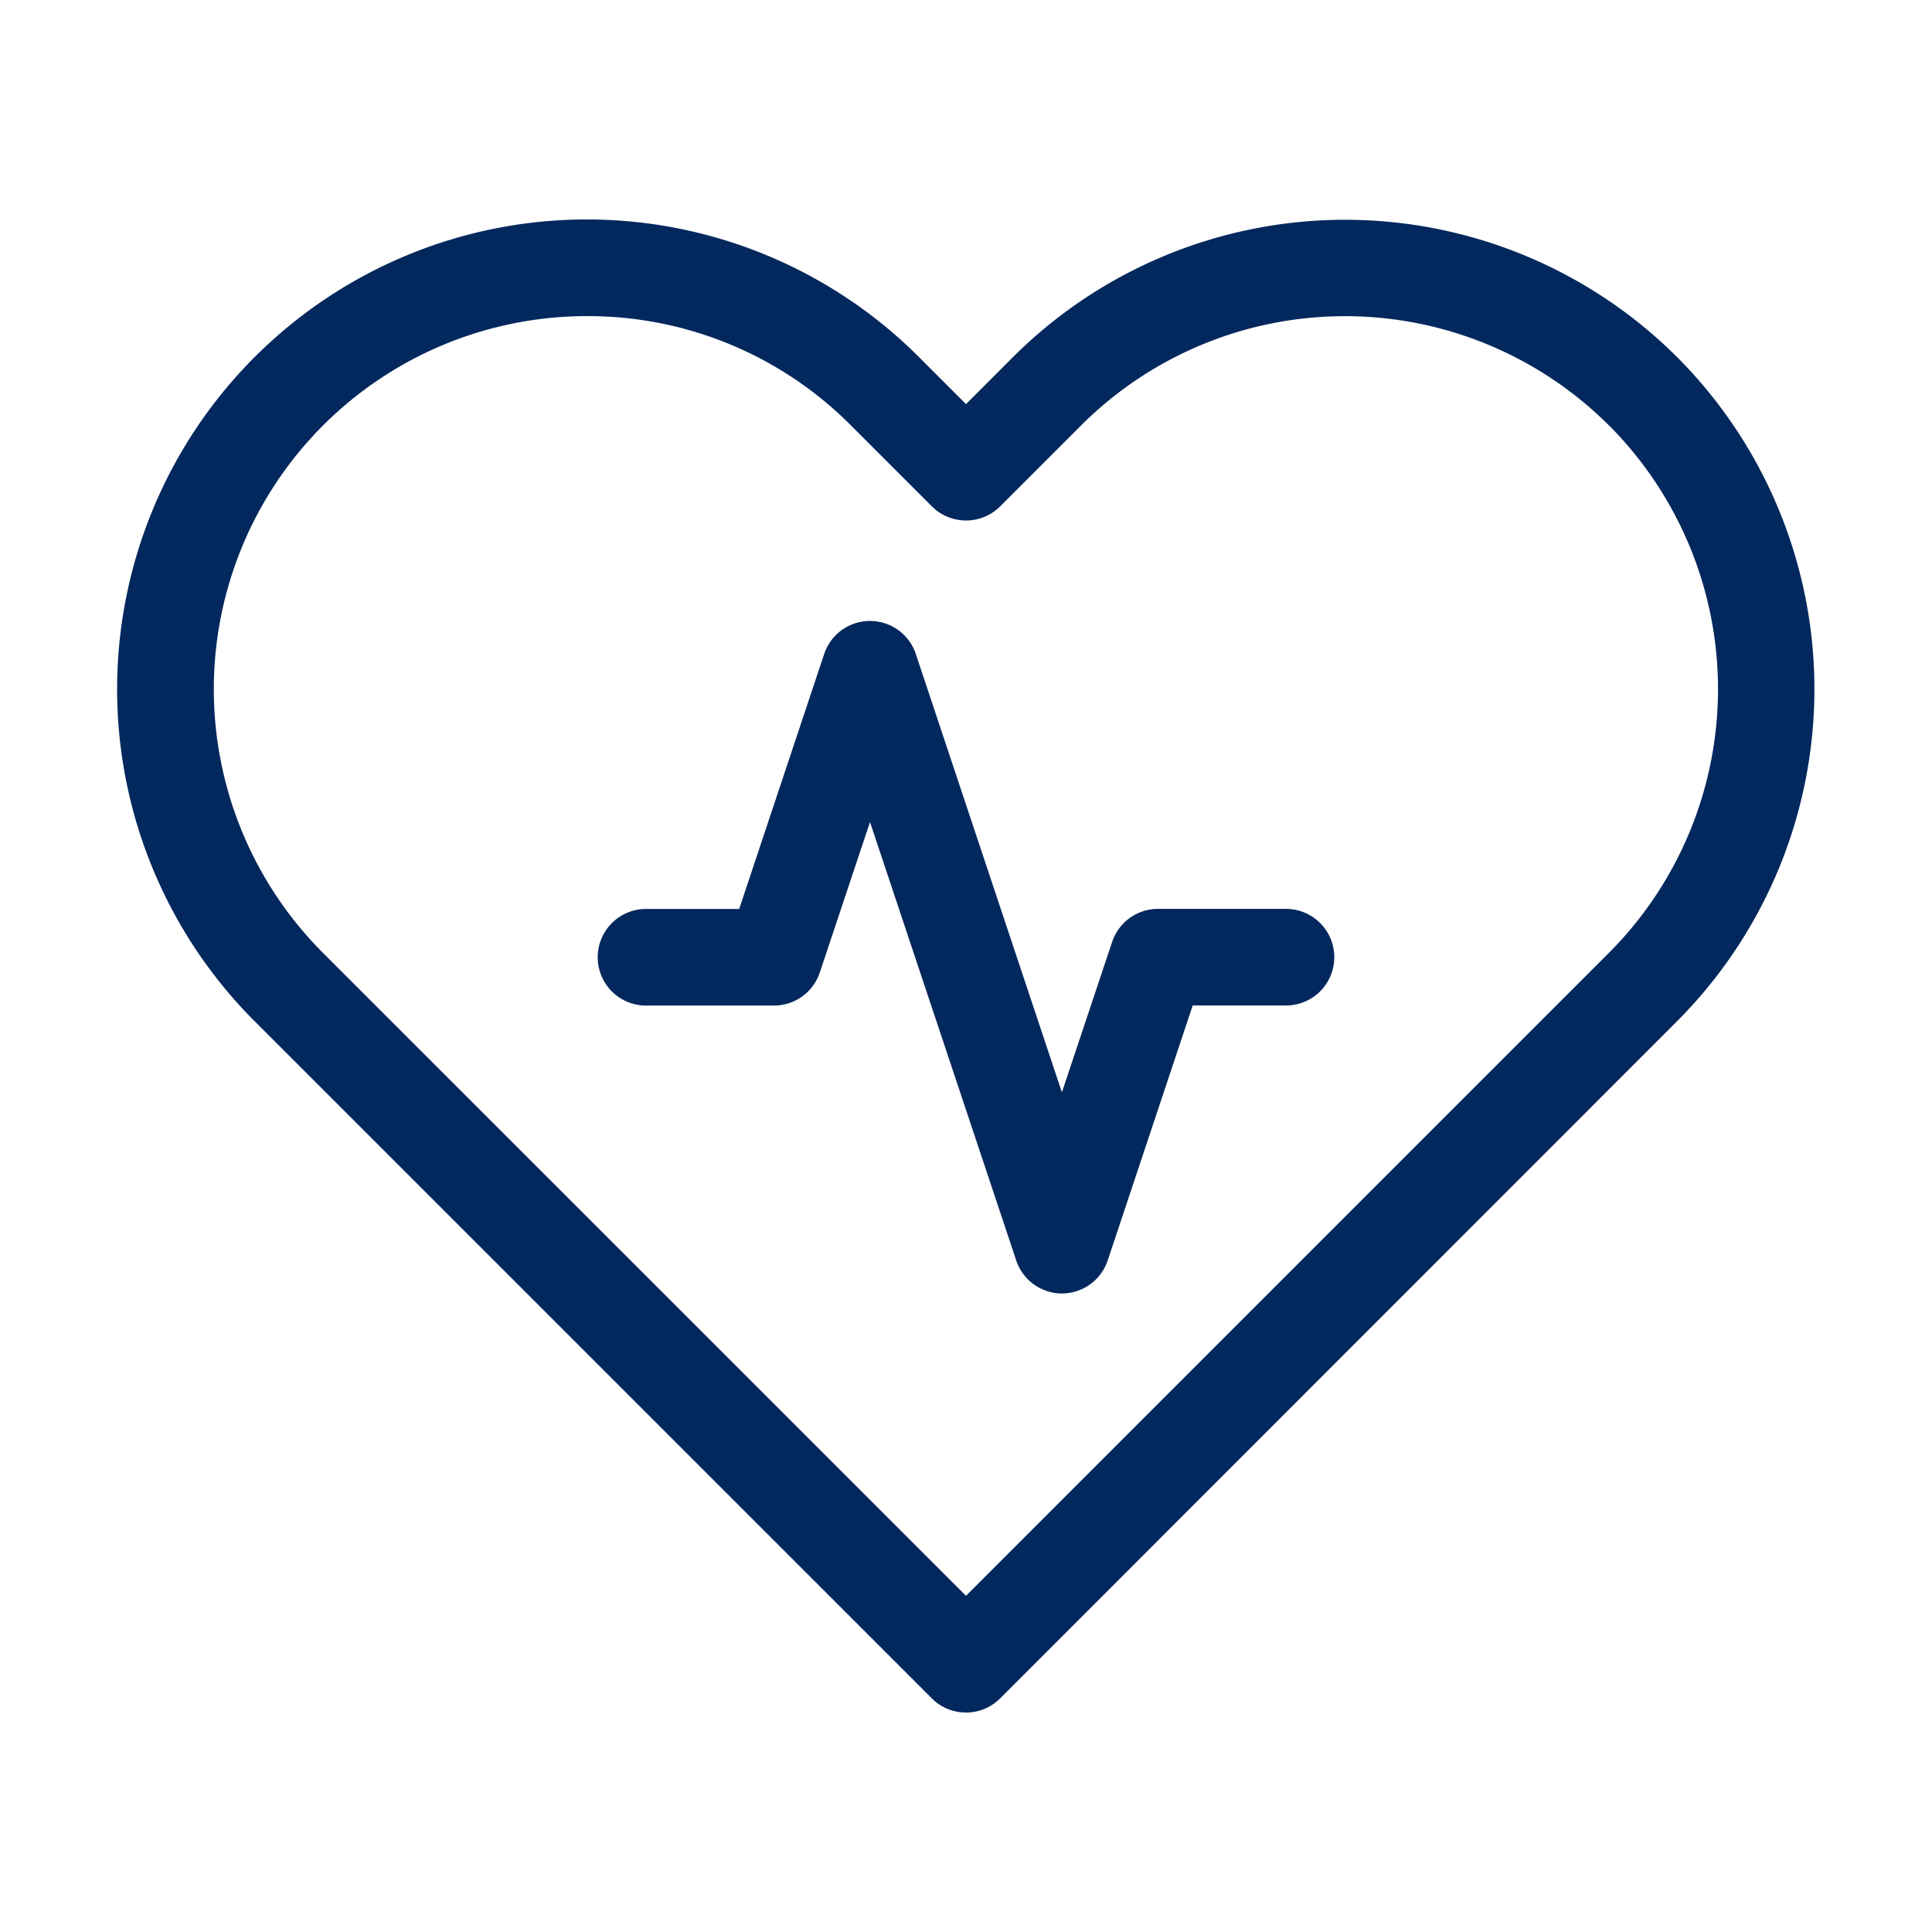
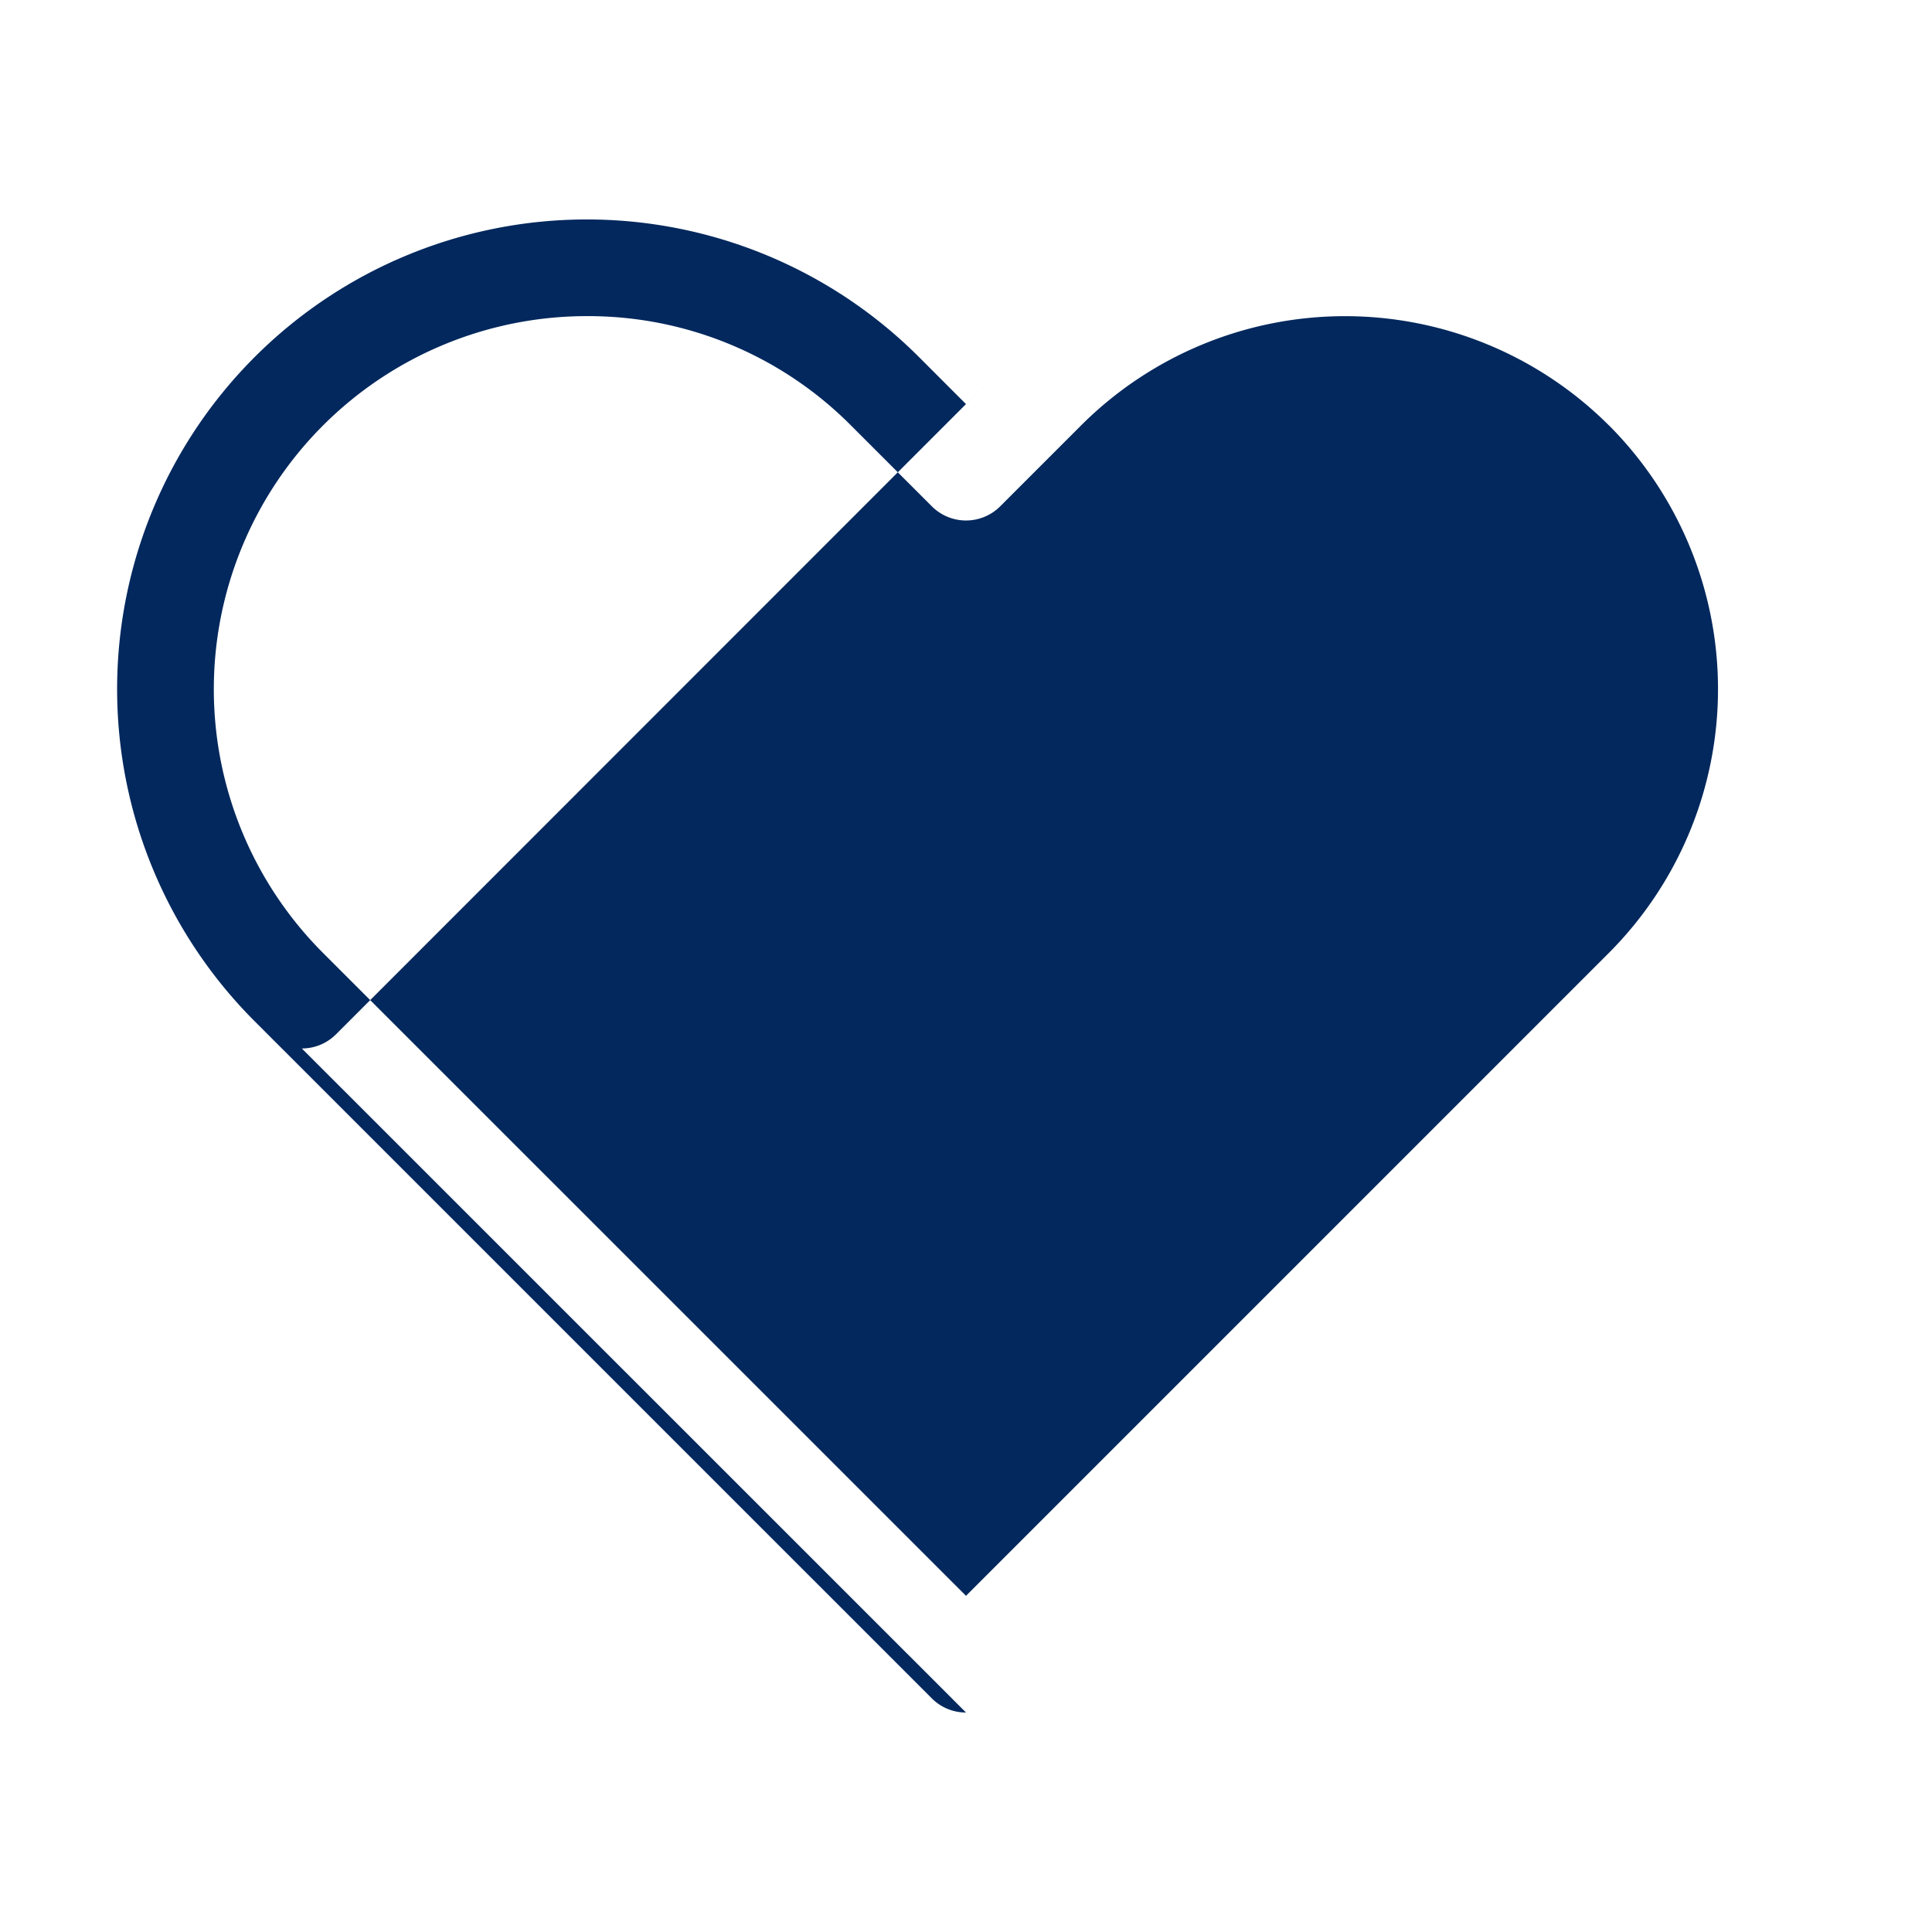
<svg xmlns="http://www.w3.org/2000/svg" width="48" height="48" fill="none">
-   <path fill="#02285D" d="M24 42.547a1.197 1.197 0 0 1-.849-.351L6.328 25.374A11.669 11.669 0 1 1 22.831 8.87L24 10.04l1.167-1.168a11.681 11.681 0 0 1 16.5 0 11.68 11.68 0 0 1 0 16.499l-16.82 16.826a1.198 1.198 0 0 1-.848.351ZM14.58 7.854a9.269 9.269 0 0 0-6.554 15.822L24 39.648l15.974-15.975a9.278 9.278 0 0 0 0-13.105l-.006-.004a9.277 9.277 0 0 0-13.103 0l-2.016 2.016a1.2 1.2 0 0 1-1.697 0l-2.016-2.016a9.205 9.205 0 0 0-6.556-2.71Z" />
-   <path fill="#02285D" d="M26.384 32.136a1.2 1.2 0 0 1-1.136-.82l-3.633-10.892-1.248 3.739a1.2 1.2 0 0 1-1.138.82H16.05a1.2 1.2 0 0 1 0-2.4h2.315l2.112-6.336a1.2 1.2 0 0 1 2.276 0l3.63 10.892 1.248-3.738a1.2 1.2 0 0 1 1.14-.82h3.179a1.2 1.2 0 1 1 0 2.4h-2.318l-2.112 6.335a1.201 1.201 0 0 1-1.137.82Z" />
+   <path fill="#02285D" d="M24 42.547a1.197 1.197 0 0 1-.849-.351L6.328 25.374A11.669 11.669 0 1 1 22.831 8.87L24 10.04l1.167-1.168l-16.82 16.826a1.198 1.198 0 0 1-.848.351ZM14.58 7.854a9.269 9.269 0 0 0-6.554 15.822L24 39.648l15.974-15.975a9.278 9.278 0 0 0 0-13.105l-.006-.004a9.277 9.277 0 0 0-13.103 0l-2.016 2.016a1.2 1.2 0 0 1-1.697 0l-2.016-2.016a9.205 9.205 0 0 0-6.556-2.71Z" />
</svg>